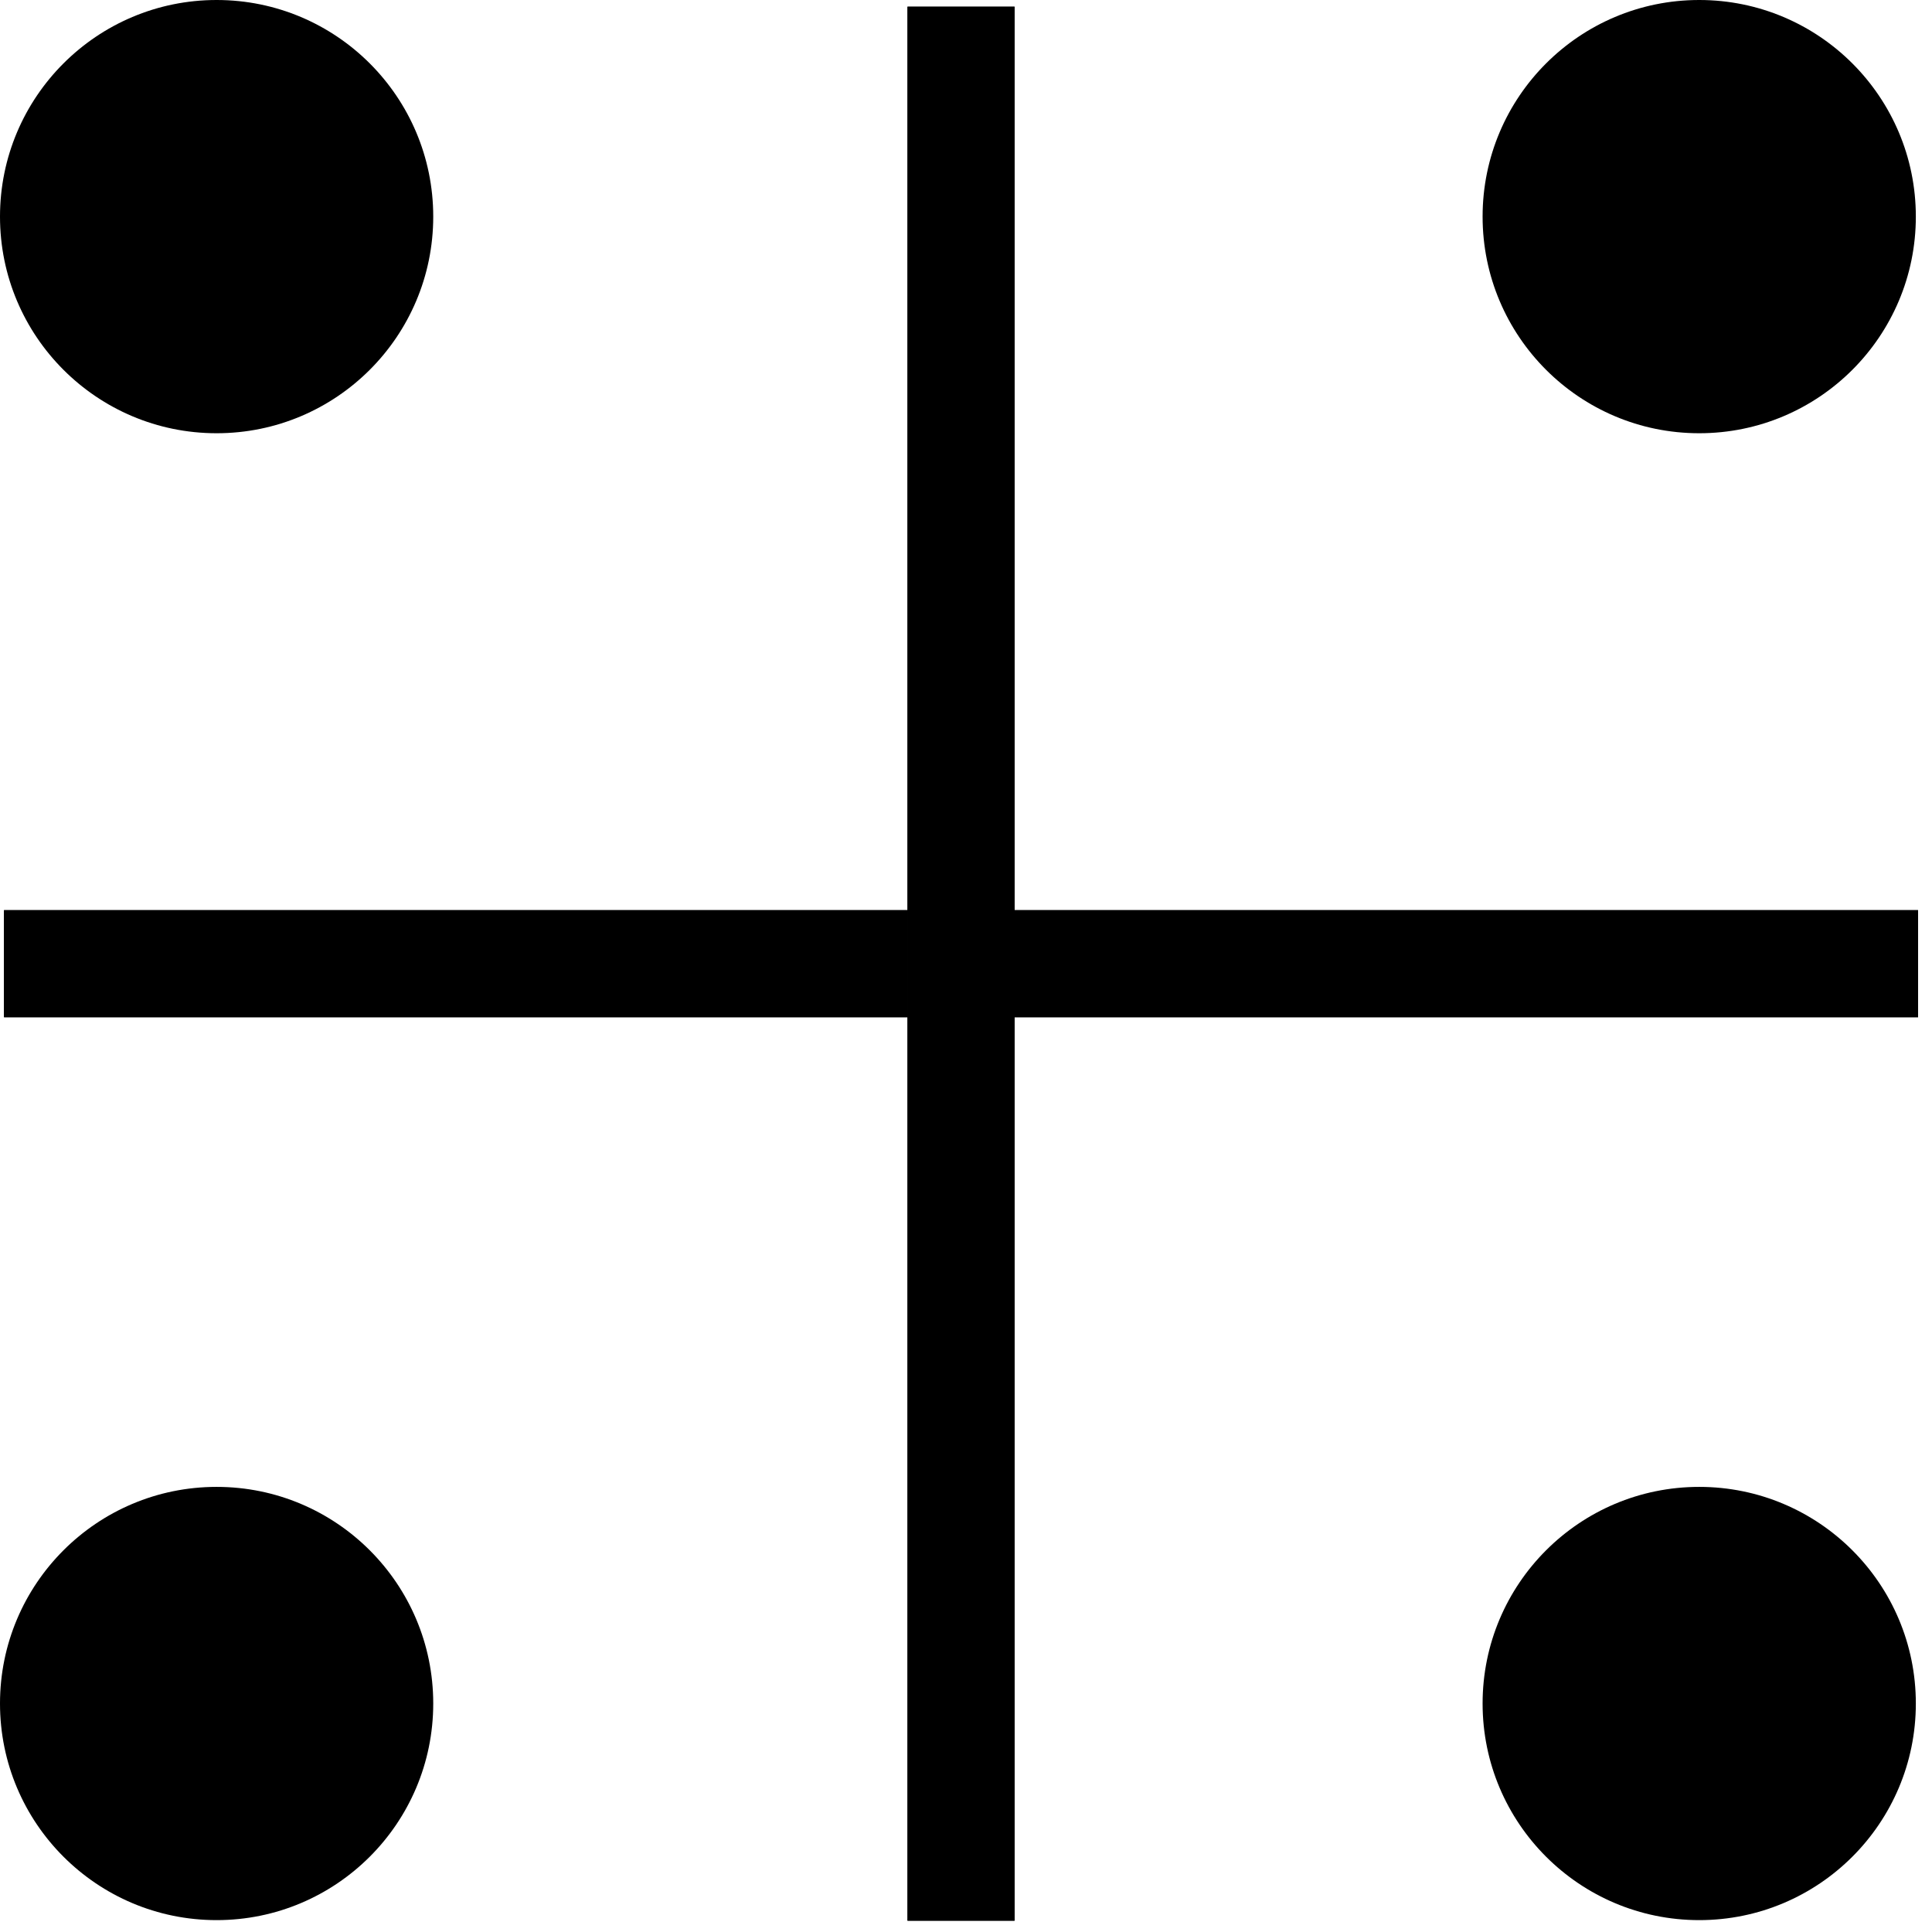
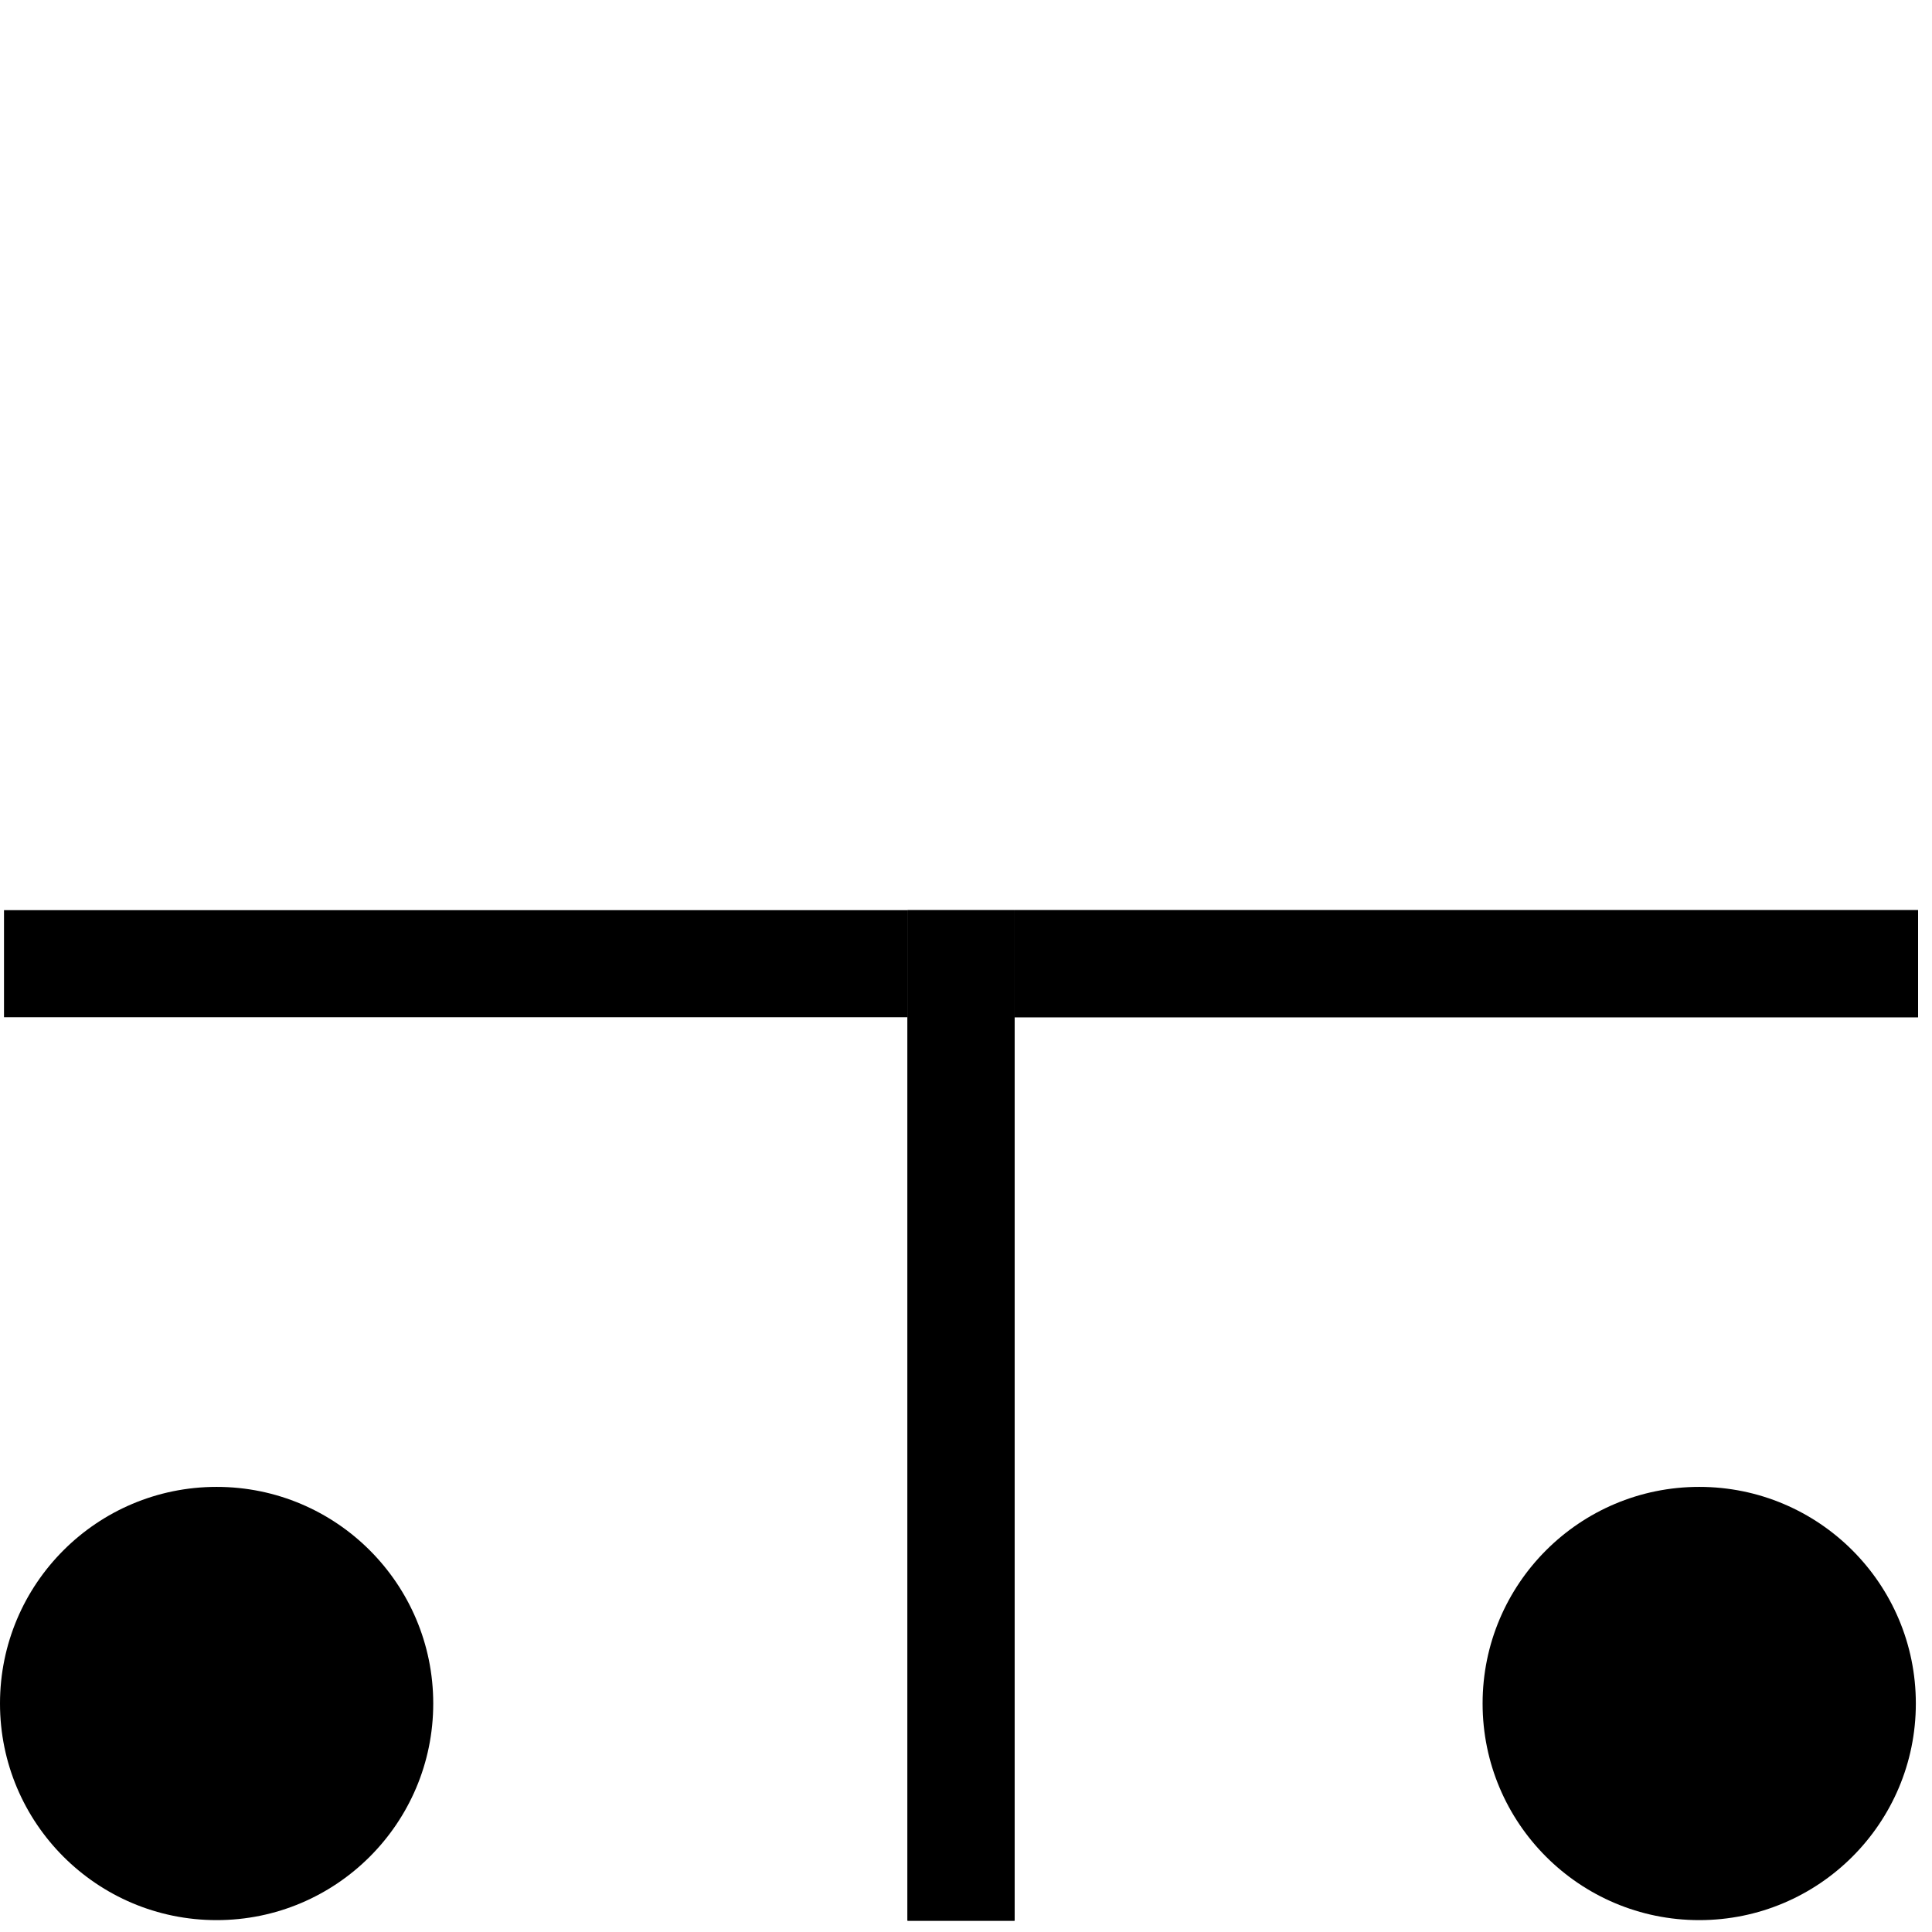
<svg xmlns="http://www.w3.org/2000/svg" xmlns:ns1="http://www.inkscape.org/namespaces/inkscape" xmlns:ns2="http://sodipodi.sourceforge.net/DTD/sodipodi-0.dtd" width="41mm" height="41mm" viewBox="0 0 41 41" version="1.1" id="svg4418" ns1:version="1.0.1 (3bc2e813f5, 2020-09-07)" ns2:docname="33.svg">
  <defs id="defs4412">
    <ns1:perspective ns2:type="inkscape:persp3d" ns1:vp_x="0 : -107.5 : 1" ns1:vp_y="0 : 999.99996 : 0" ns1:vp_z="210 : -107.5 : 1" ns1:persp3d-origin="105 : -157 : 1" id="perspective4981" />
  </defs>
  <ns2:namedview id="base" pagecolor="#ffffff" bordercolor="#666666" borderopacity="1.0" ns1:pageopacity="0.0" ns1:pageshadow="2" ns1:zoom="0.23425384" ns1:cx="2213.8766" ns1:cy="1284.8106" ns1:document-units="mm" ns1:current-layer="layer1" ns1:document-rotation="0" showgrid="false" ns1:window-width="1920" ns1:window-height="1002" ns1:window-x="-8" ns1:window-y="-8" ns1:window-maximized="1" />
  <g ns1:label="Layer 1" ns1:groupmode="layer" id="layer1">
-     <rect style="fill:#000000;fill-opacity:1;stroke:#000000;stroke-width:0;stroke-miterlimit:4;stroke-dasharray:none;stroke-opacity:1" id="rect4997-2" width="21.445" height="2.272" x="0.142" y="-21.531" transform="rotate(90)" />
-     <rect style="fill:#000000;fill-opacity:1;stroke:#000000;stroke-width:0;stroke-miterlimit:4;stroke-dasharray:none;stroke-opacity:1" id="rect4997-2-7" width="19.173" height="2.272" x="-19.258" y="-21.587" transform="scale(-1)" />
-     <rect style="fill:#000000;fill-opacity:1;stroke:#000000;stroke-width:0;stroke-miterlimit:4;stroke-dasharray:none;stroke-opacity:1" id="rect4997-2-3" width="21.445" height="2.272" x="0.142" y="19.258" transform="matrix(0,1,1,0,0,0)" />
    <rect style="fill:#000000;fill-opacity:1;stroke:#000000;stroke-width:0;stroke-miterlimit:4;stroke-dasharray:none;stroke-opacity:1" id="rect4997-2-7-9" width="19.173" height="2.272" x="21.531" y="-21.587" transform="scale(1,-1)" />
    <rect style="fill:#000000;fill-opacity:1;stroke:#000000;stroke-width:0;stroke-miterlimit:4;stroke-dasharray:none;stroke-opacity:1" id="rect4997-2-4" width="21.445" height="2.272" x="-40.76" y="-21.531" transform="matrix(0,-1,-1,0,0,0)" />
    <rect style="fill:#000000;fill-opacity:1;stroke:#000000;stroke-width:0;stroke-miterlimit:4;stroke-dasharray:none;stroke-opacity:1" id="rect4997-2-7-5" width="19.173" height="2.272" x="-19.258" y="19.315" transform="scale(-1,1)" />
    <rect style="fill:#000000;fill-opacity:1;stroke:#000000;stroke-width:0;stroke-miterlimit:4;stroke-dasharray:none;stroke-opacity:1" id="rect4997-2-3-5" width="21.445" height="2.272" x="-40.76" y="19.258" transform="rotate(-90)" />
    <rect style="fill:#000000;fill-opacity:1;stroke:#000000;stroke-width:0;stroke-miterlimit:4;stroke-dasharray:none;stroke-opacity:1" id="rect4997-2-7-9-1" width="19.173" height="2.272" x="21.531" y="19.315" />
-     <circle style="fill:#000000;fill-opacity:1;stroke:#000000;stroke-width:0;stroke-miterlimit:4;stroke-dasharray:none;stroke-opacity:1" id="path5089" cx="4.597" cy="4.597" r="4.597" />
-     <circle style="fill:#000000;fill-opacity:1;stroke:#000000;stroke-width:0;stroke-miterlimit:4;stroke-dasharray:none;stroke-opacity:1" id="path5089-4" cx="36.06" cy="4.597" r="4.597" />
    <circle style="fill:#000000;fill-opacity:1;stroke:#000000;stroke-width:0;stroke-miterlimit:4;stroke-dasharray:none;stroke-opacity:1" id="path5089-3" cx="4.597" cy="36.151" r="4.597" />
    <circle style="fill:#000000;fill-opacity:1;stroke:#000000;stroke-width:0;stroke-miterlimit:4;stroke-dasharray:none;stroke-opacity:1" id="path5089-4-7" cx="36.06" cy="36.151" r="4.597" />
  </g>
</svg>